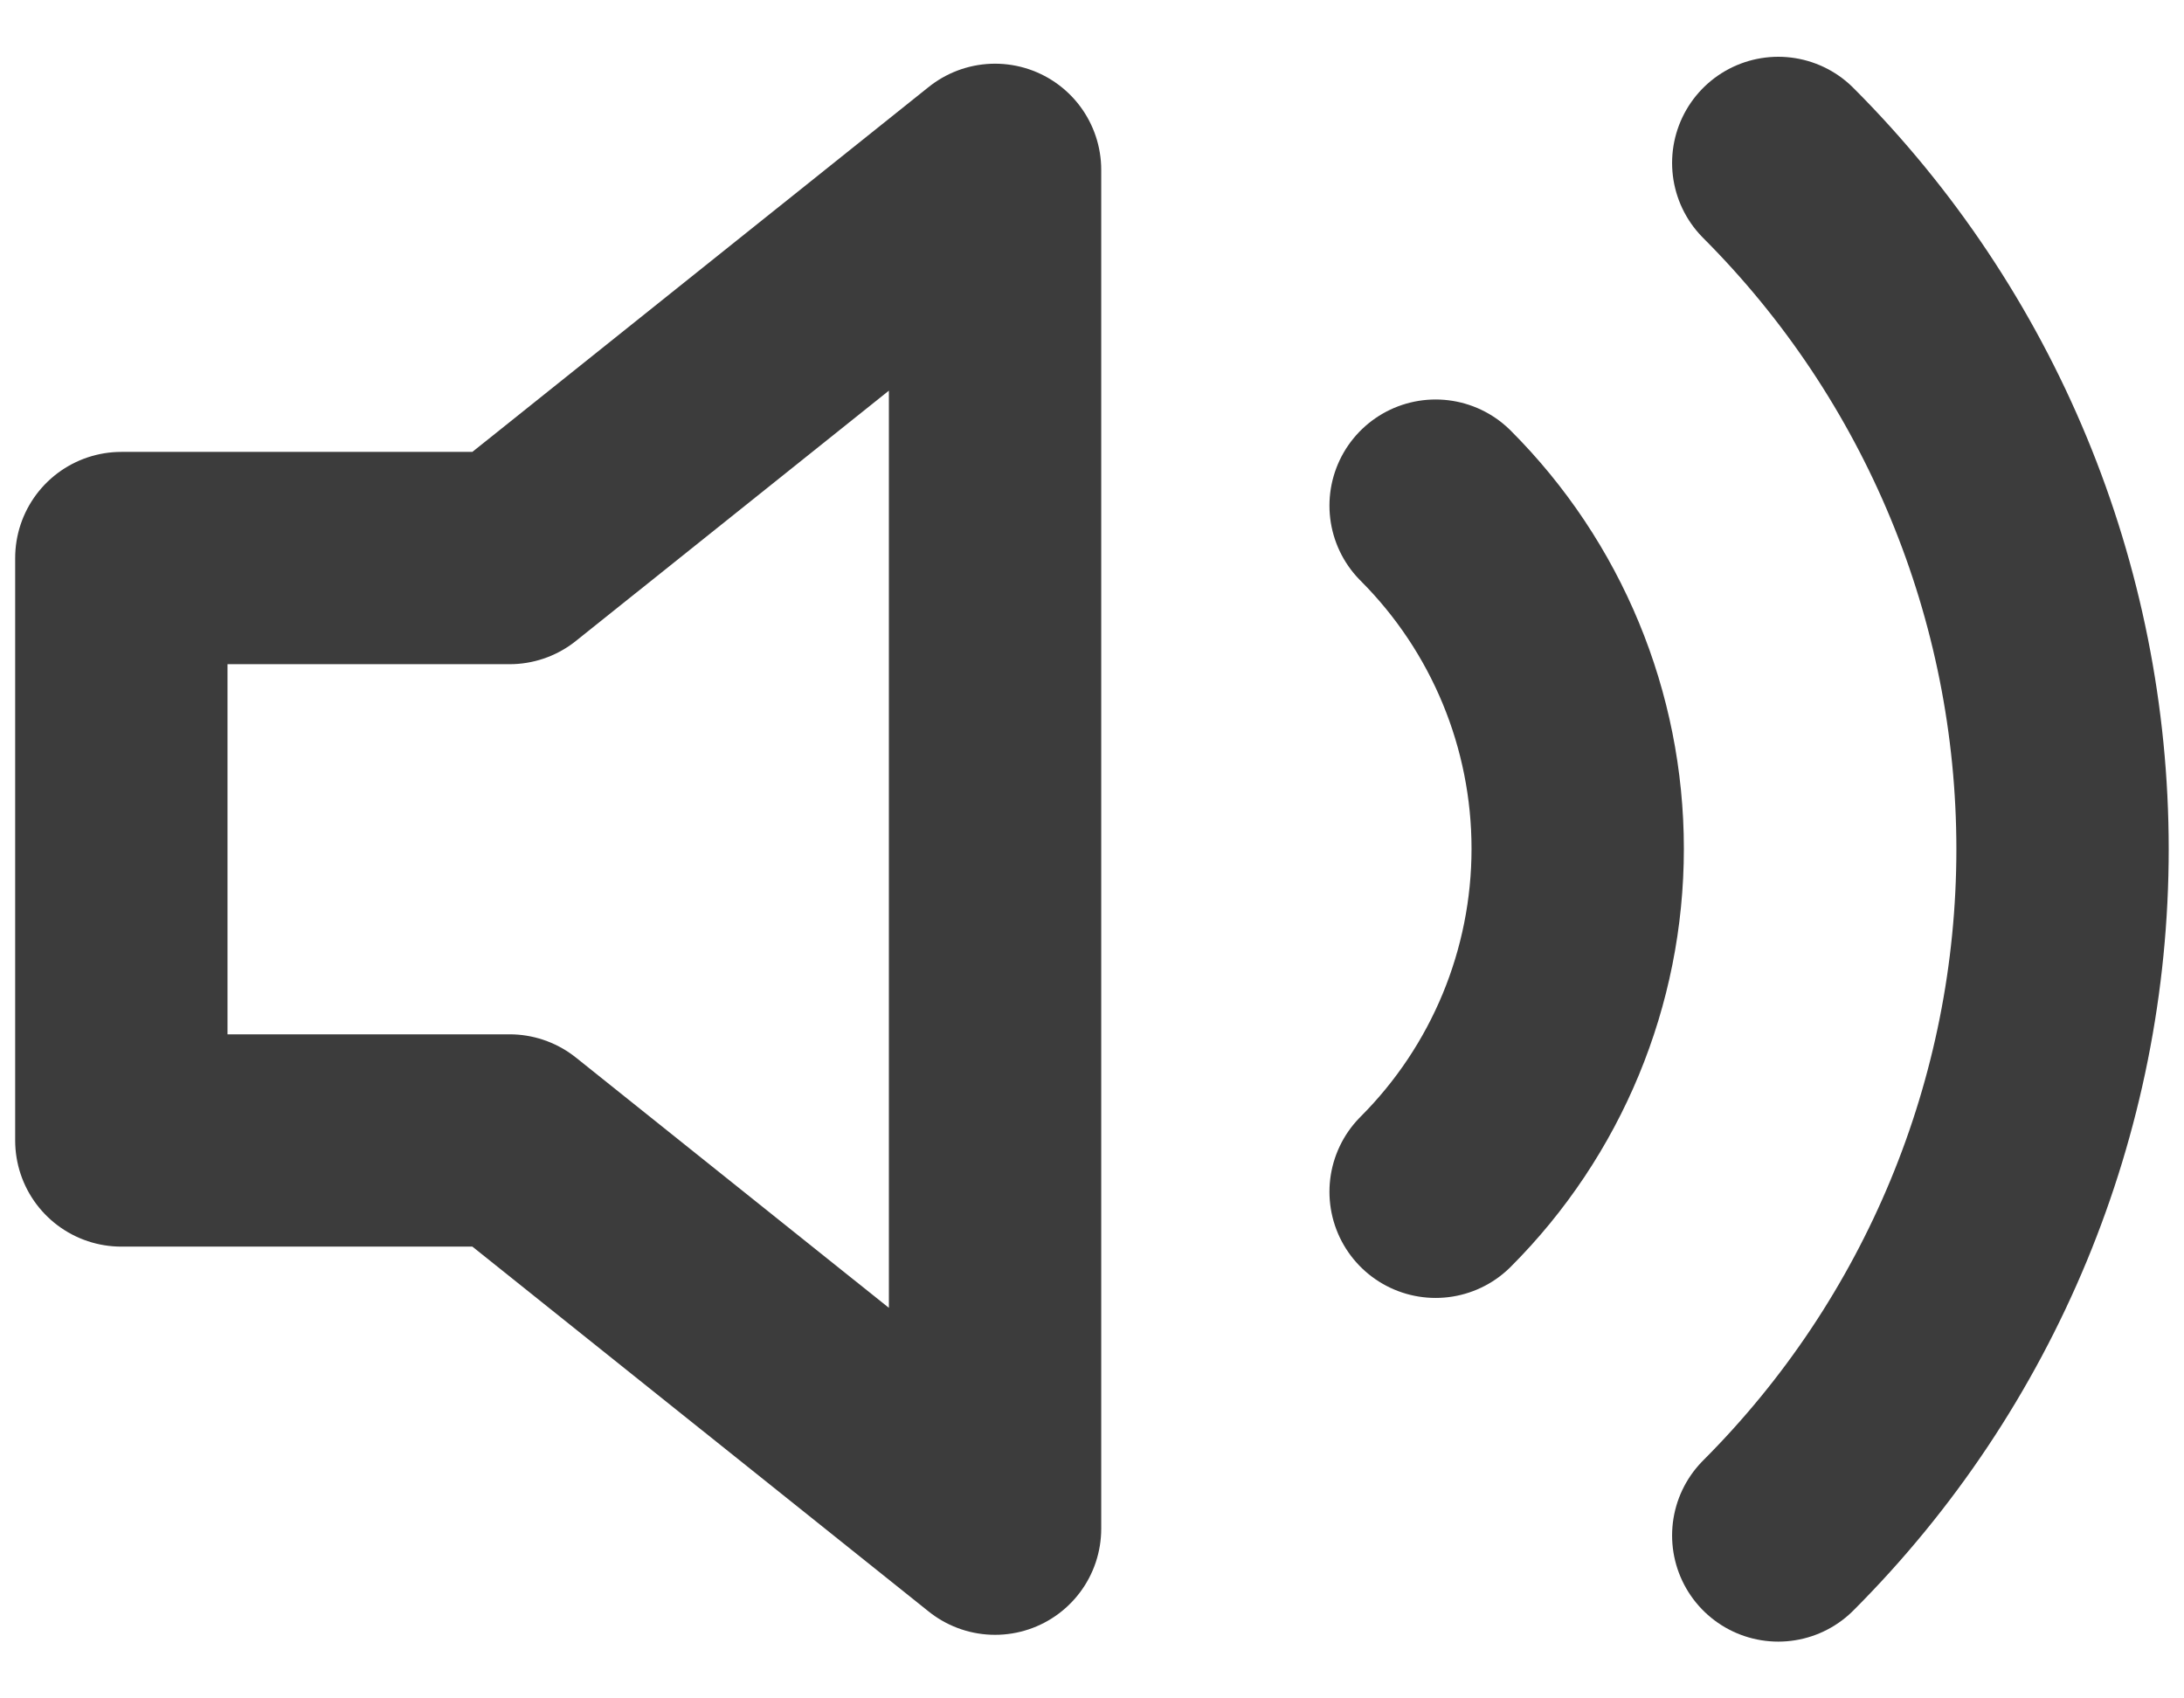
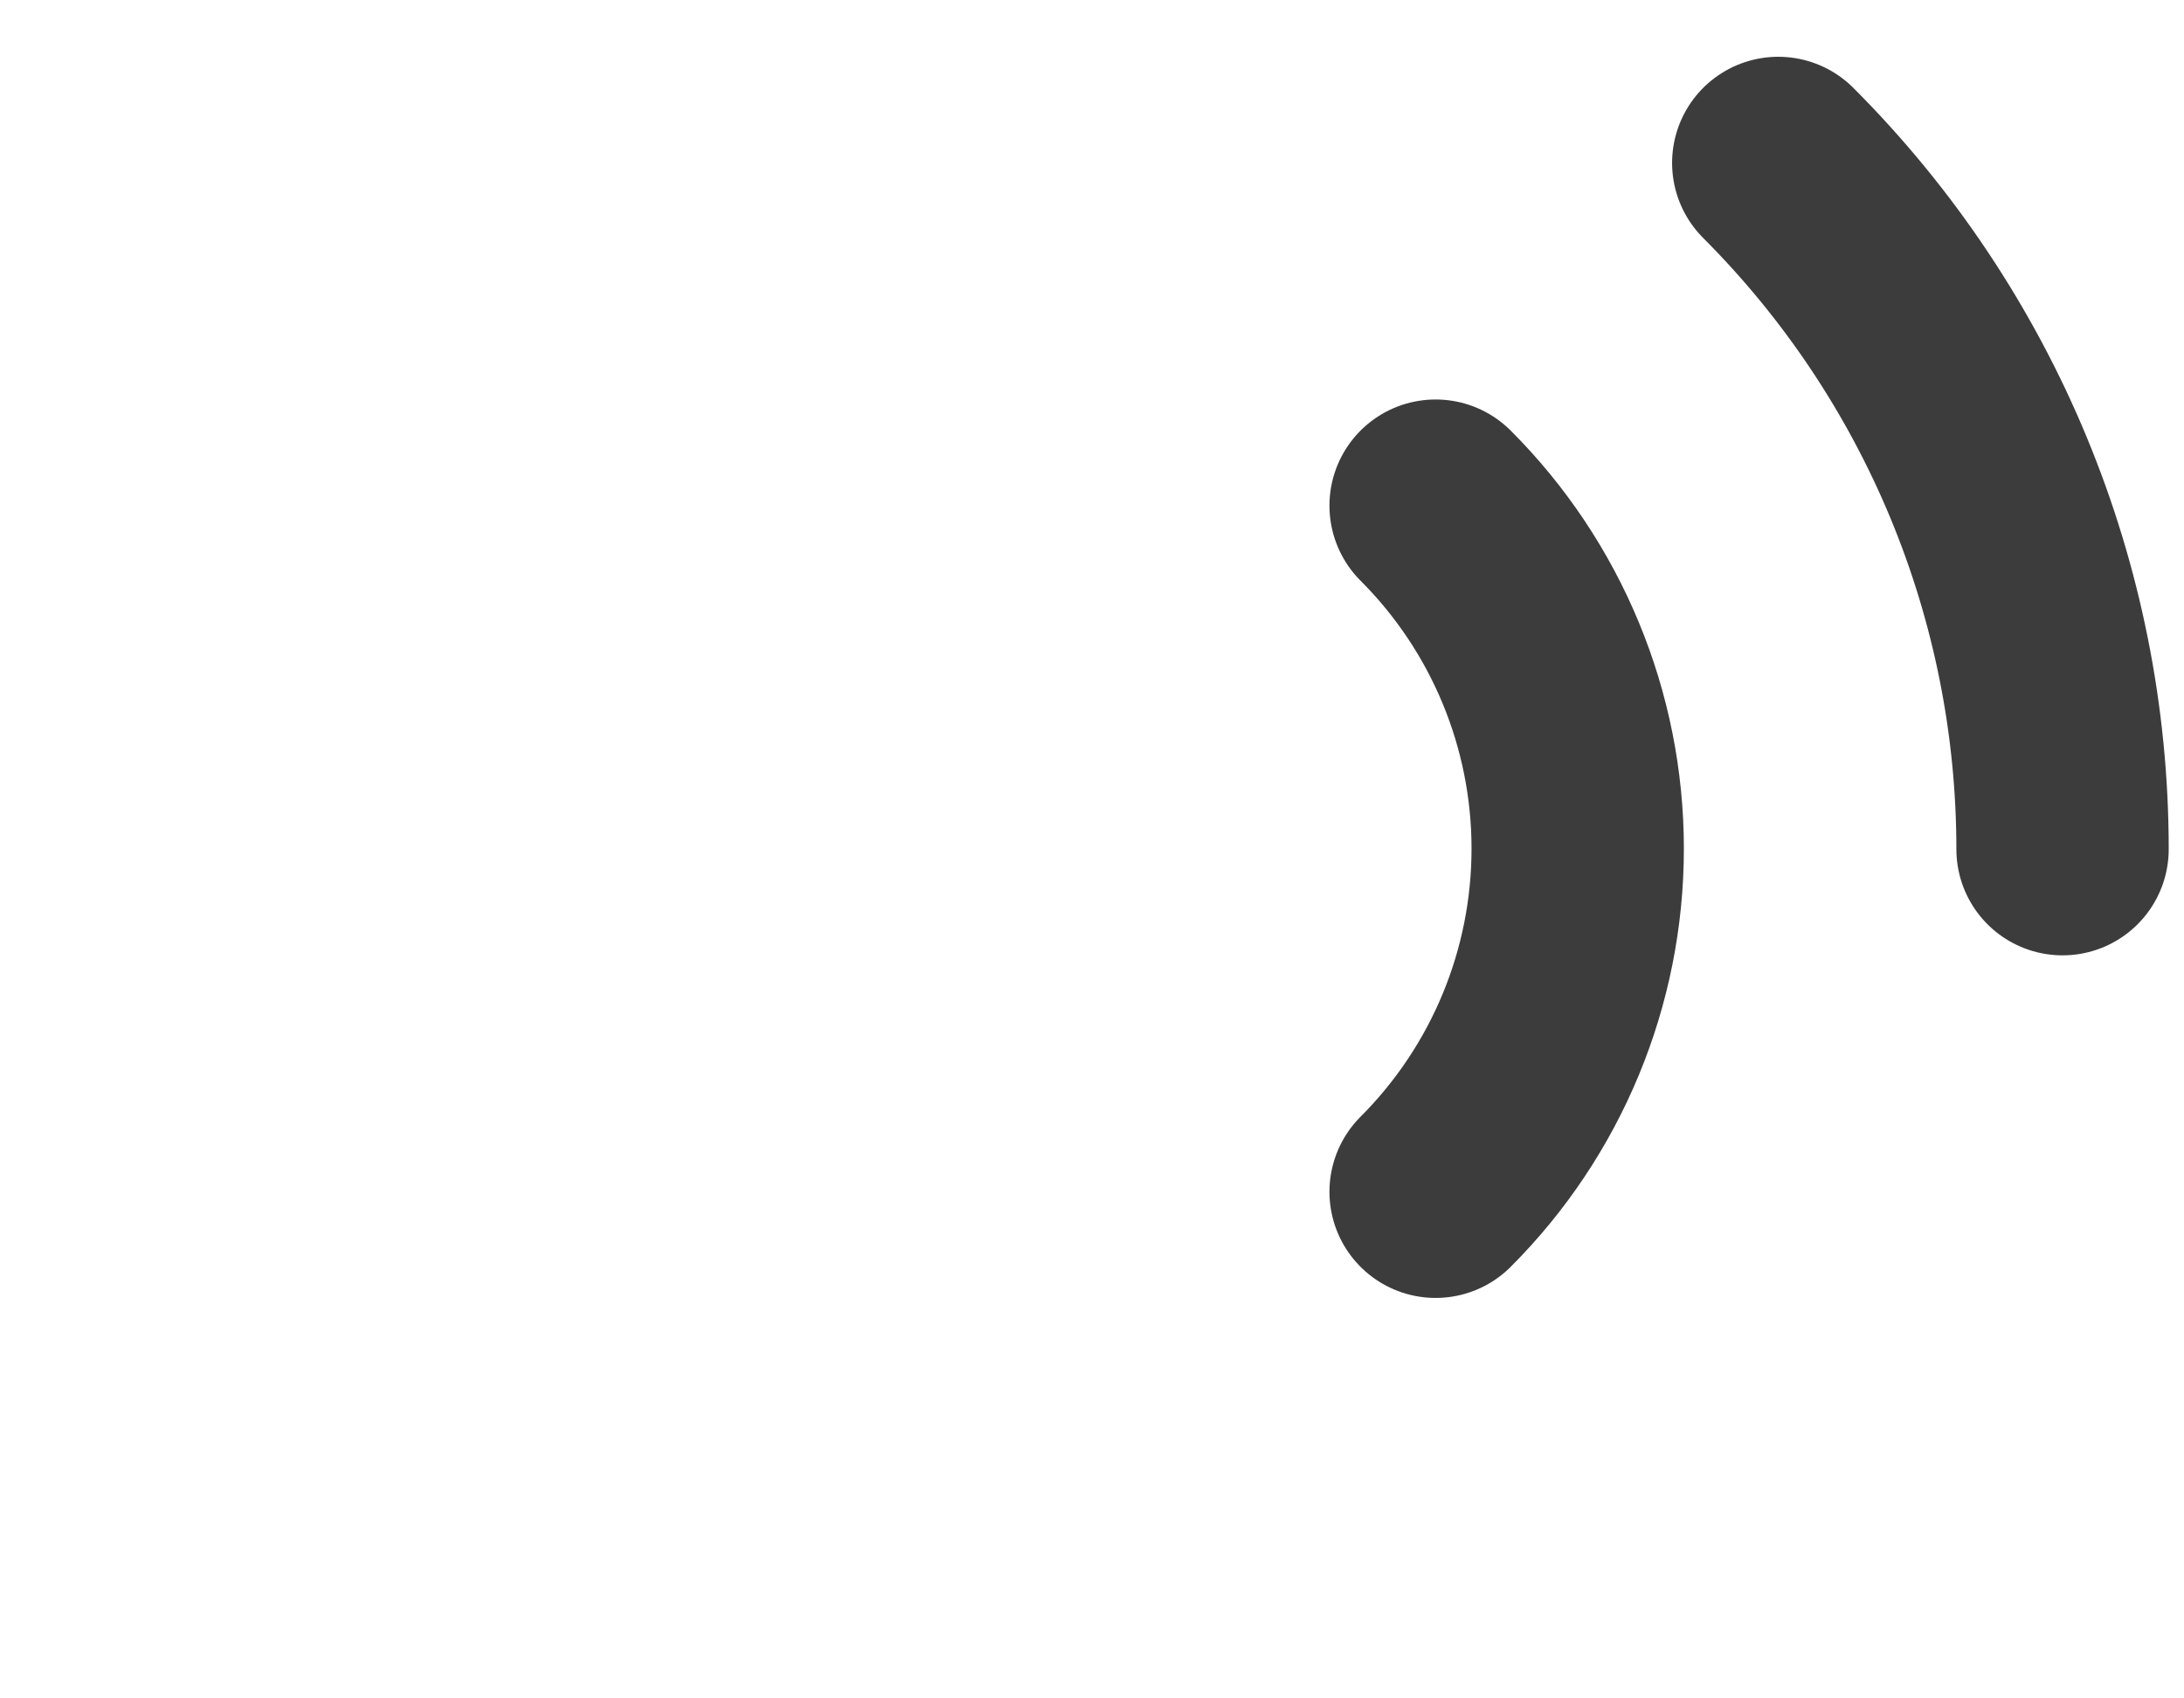
<svg xmlns="http://www.w3.org/2000/svg" width="18" height="14" viewBox="0 0 18 14" fill="none">
-   <path d="M8.201 1.4L4.2 4.6H1L1 9.401H4.2L8.201 12.601V1.4Z" stroke="#3C3C3C" stroke-width="1.75" stroke-linecap="round" stroke-linejoin="round" />
-   <path d="M14.656 1.343C16.156 2.844 16.999 4.878 16.999 7C16.999 9.122 16.156 11.156 14.656 12.657M11.832 4.168C12.582 4.918 13.003 5.935 13.003 6.996C13.003 8.057 12.582 9.074 11.832 9.824" stroke="#3C3C3C" stroke-width="1.75" stroke-linecap="round" stroke-linejoin="round" />
+   <path d="M14.656 1.343C16.156 2.844 16.999 4.878 16.999 7M11.832 4.168C12.582 4.918 13.003 5.935 13.003 6.996C13.003 8.057 12.582 9.074 11.832 9.824" stroke="#3C3C3C" stroke-width="1.75" stroke-linecap="round" stroke-linejoin="round" />
</svg>